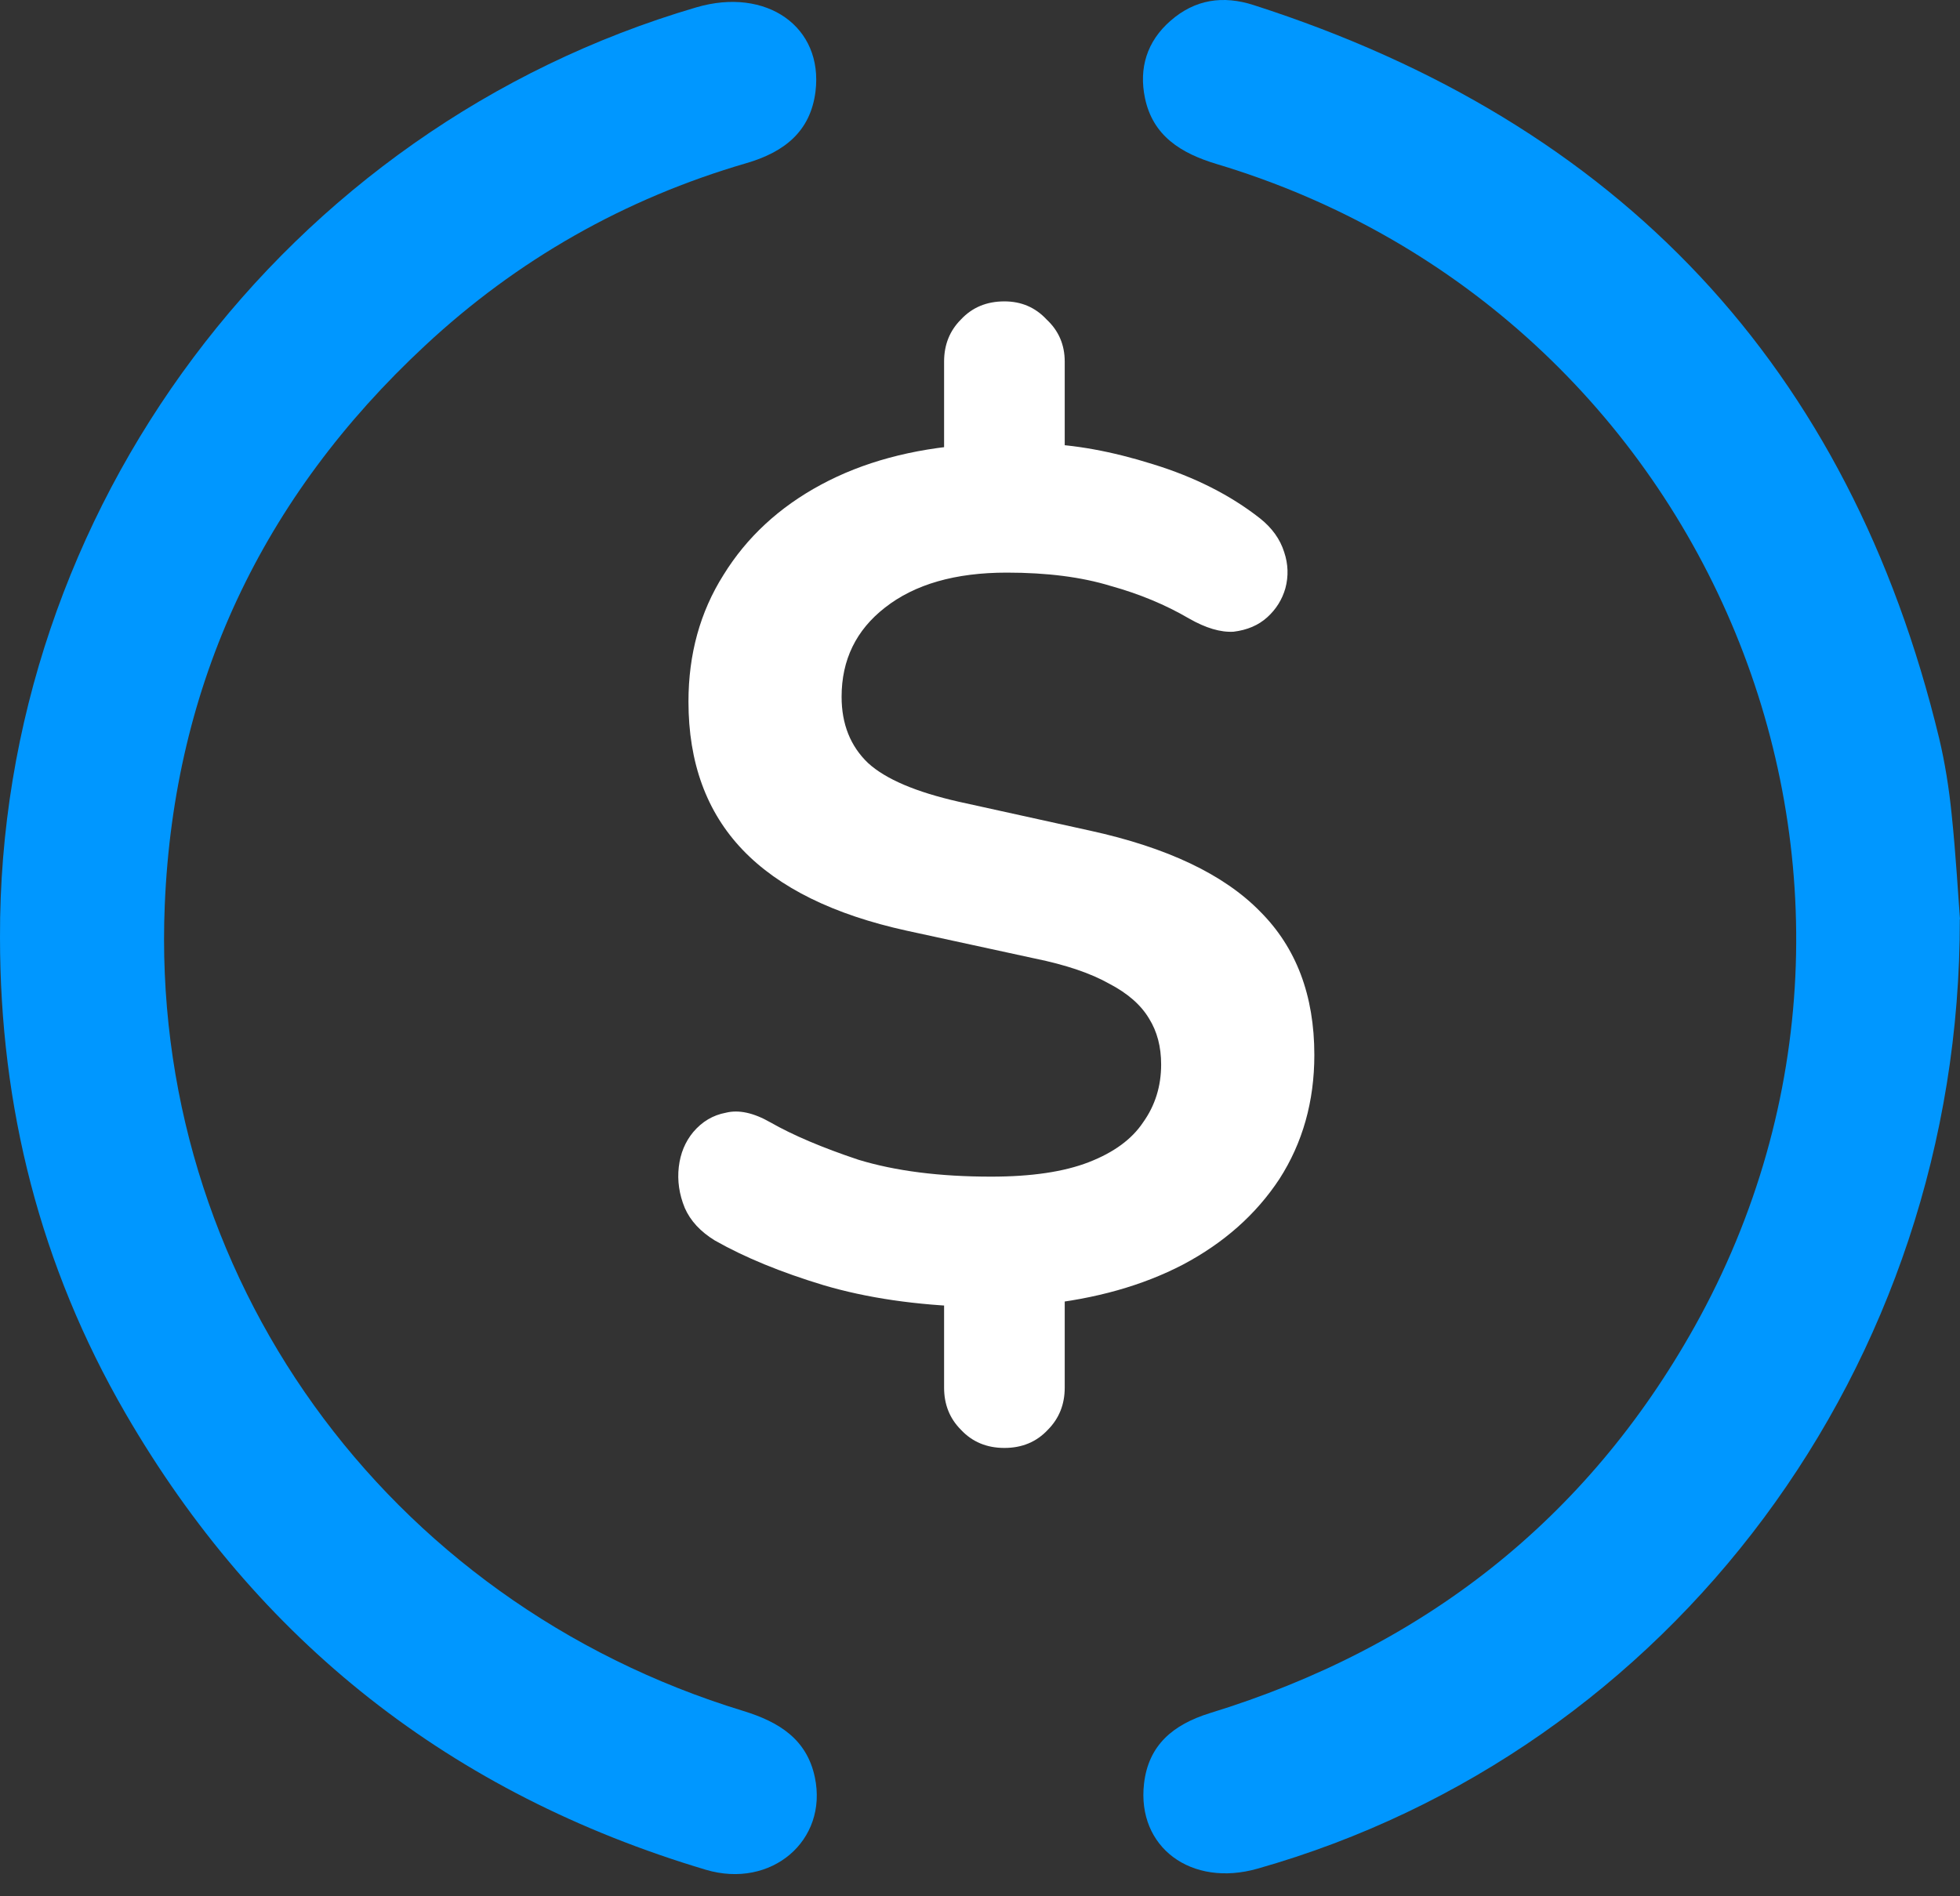
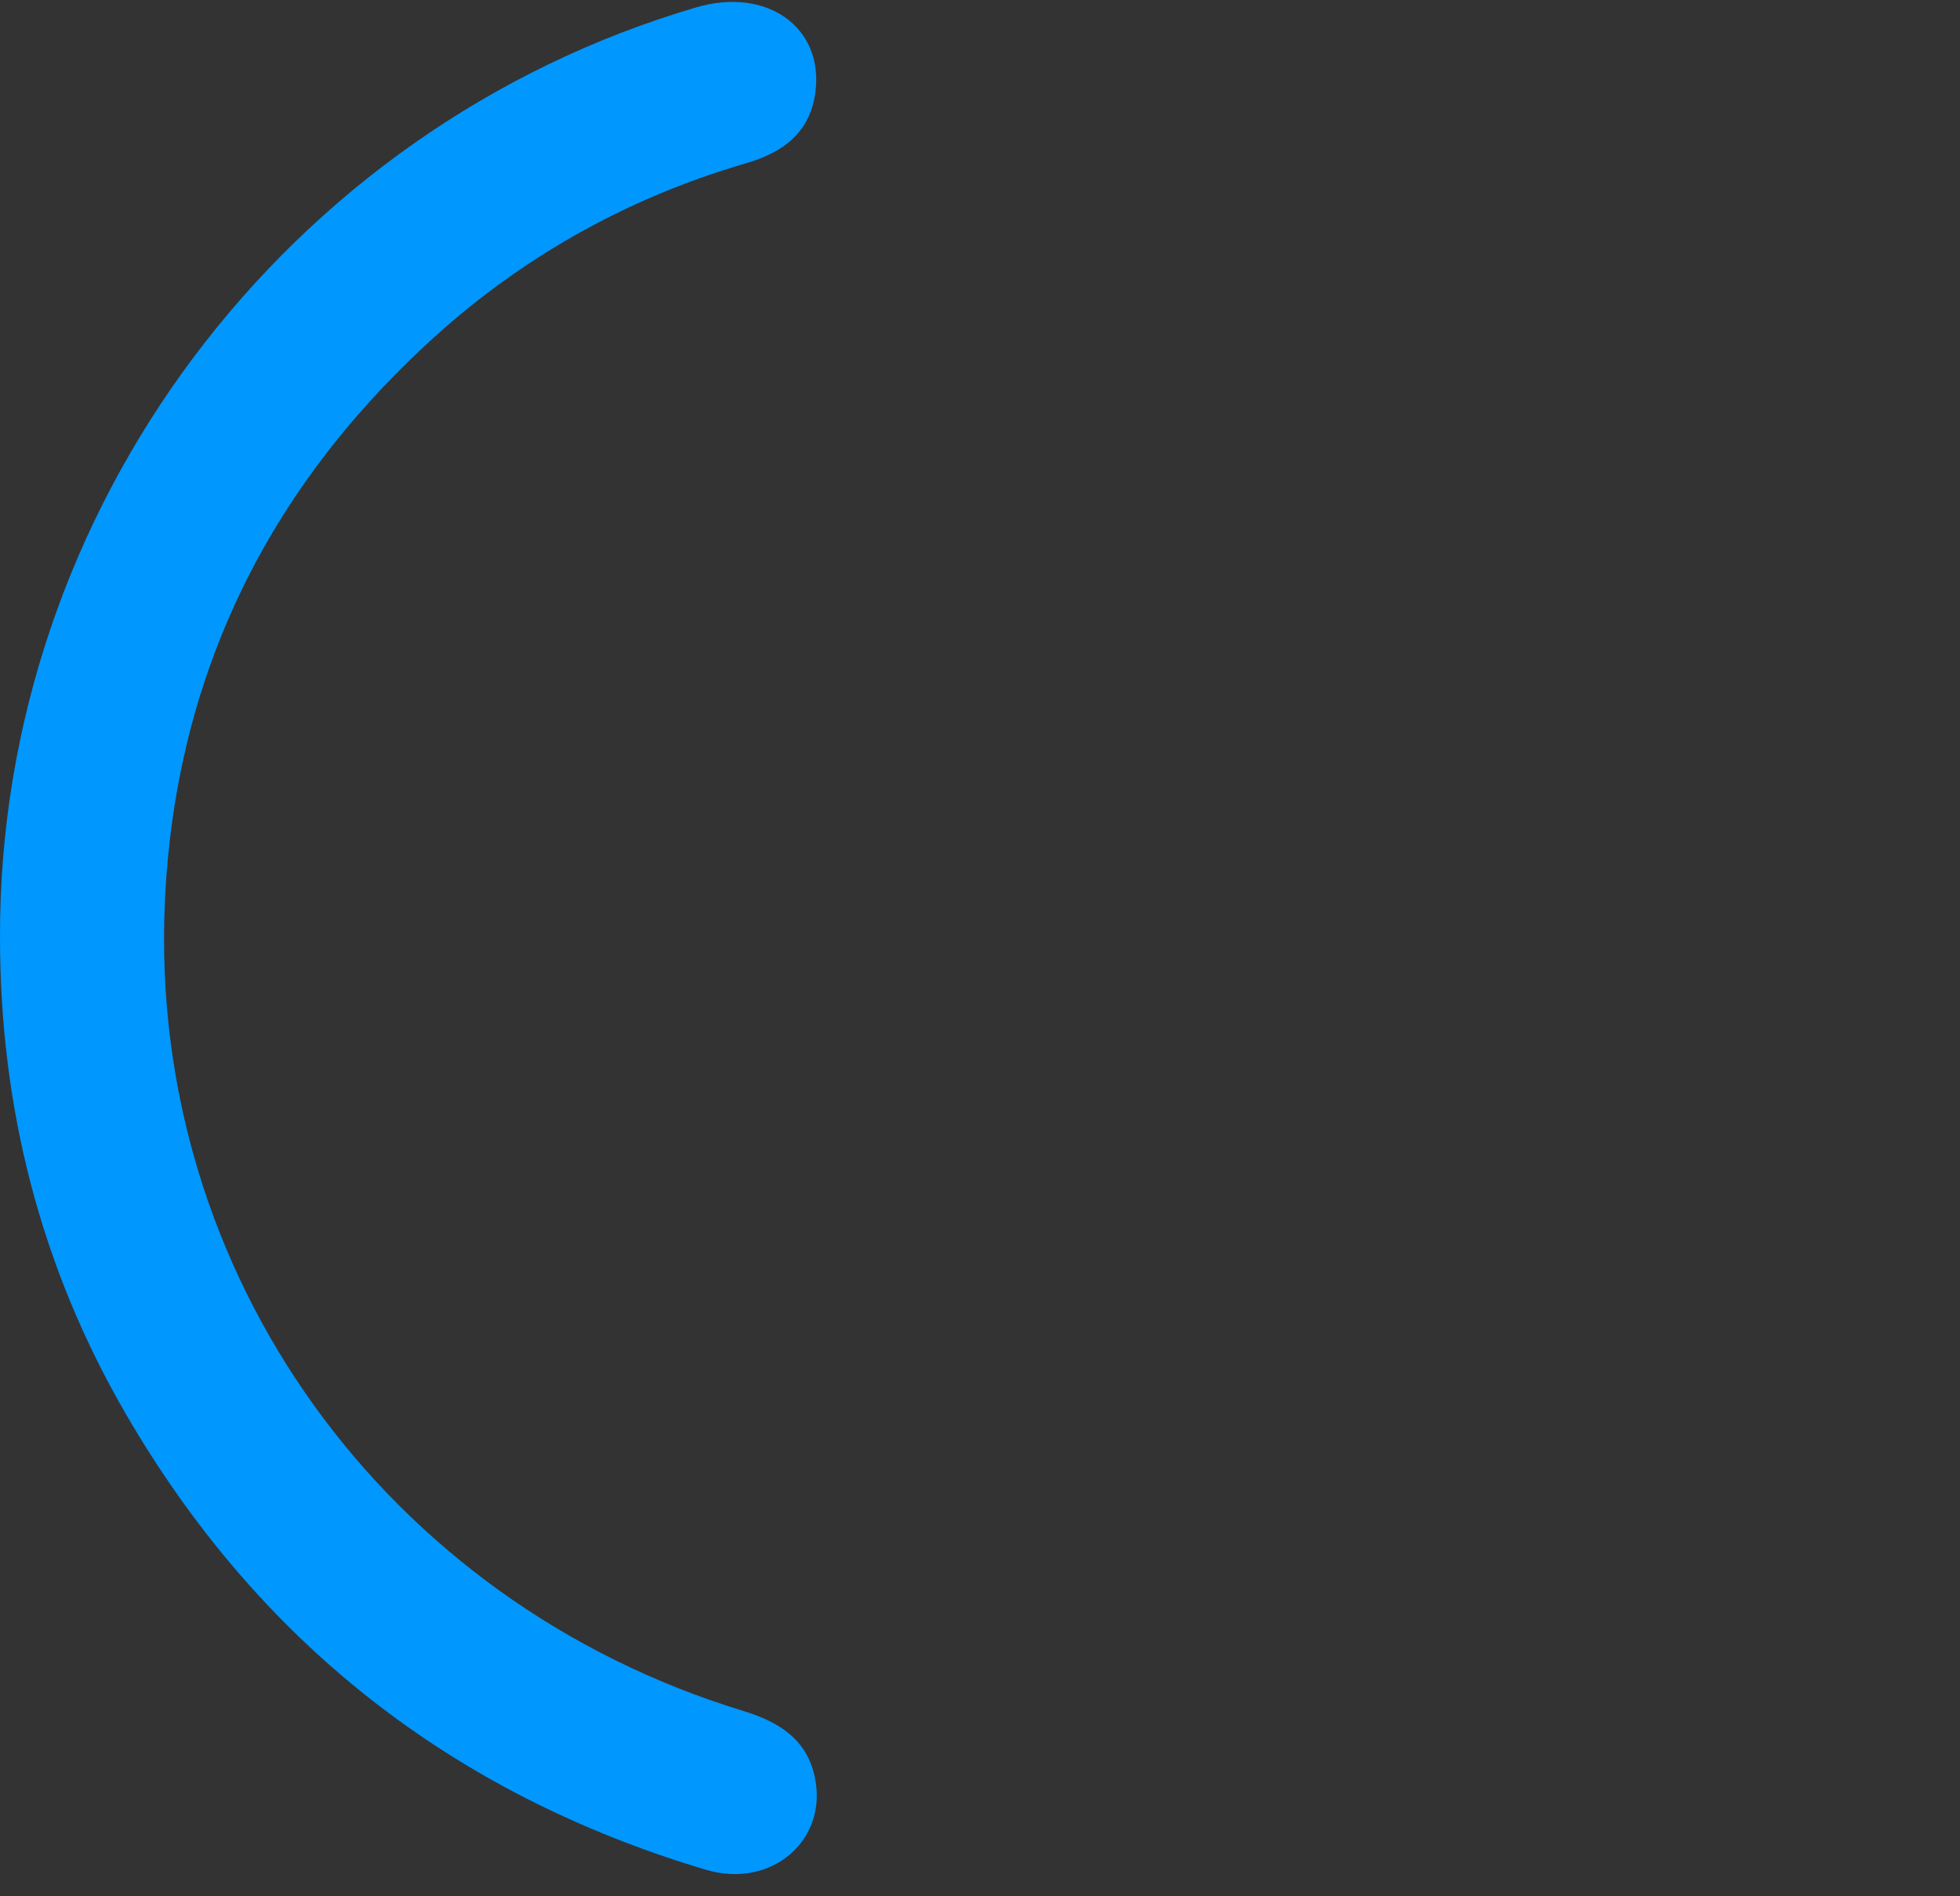
<svg xmlns="http://www.w3.org/2000/svg" width="31" height="30" viewBox="0 0 31 30" fill="none">
  <rect x="0" y="0" width="31" height="30" fill="#333333" stroke="none" />
  <path d="M7.10913e-05 14.832C-0.021 8.075 4.508 2.025 11.014 0.116C12.122 -0.209 13.025 0.424 12.898 1.449C12.818 2.087 12.397 2.408 11.806 2.581C9.88 3.142 8.18 4.109 6.722 5.468C4.147 7.864 2.751 10.82 2.606 14.318C2.362 20.156 6.094 25.339 11.756 27.068C12.319 27.241 12.761 27.513 12.888 28.118C13.098 29.117 12.2 29.889 11.162 29.58C7.139 28.378 4.075 25.967 1.983 22.357C0.636 20.03 7.10913e-05 17.511 7.10913e-05 14.832Z" fill="#0097FF" />
-   <path d="M30.997 14.54C31.01 21.622 26.427 27.708 19.89 29.563C18.841 29.862 17.98 29.224 18.094 28.22C18.164 27.608 18.553 27.284 19.134 27.103C22.503 26.069 25.093 24.046 26.803 20.987C30.766 13.892 27.078 4.945 19.243 2.595C18.678 2.425 18.234 2.15 18.109 1.551C18.011 1.08 18.138 0.655 18.514 0.328C18.901 -0.011 19.345 -0.076 19.83 0.081C25.625 1.944 29.25 5.802 30.67 11.679C30.763 12.07 30.826 12.472 30.867 12.873C30.935 13.521 30.971 14.173 31 14.543L30.997 14.54Z" fill="#0097FF" />
-   <path d="M15.886 22.907C15.606 22.907 15.377 22.811 15.199 22.62C15.021 22.442 14.932 22.22 14.932 21.953V20.255L15.371 20.675C14.493 20.649 13.711 20.535 13.025 20.332C12.351 20.128 11.779 19.893 11.308 19.626C11.079 19.486 10.92 19.314 10.831 19.111C10.742 18.895 10.711 18.678 10.736 18.462C10.761 18.246 10.838 18.062 10.965 17.909C11.105 17.744 11.276 17.642 11.48 17.604C11.683 17.553 11.919 17.604 12.186 17.757C12.542 17.96 13.006 18.157 13.578 18.348C14.163 18.526 14.862 18.615 15.676 18.615C16.312 18.615 16.827 18.539 17.221 18.386C17.615 18.233 17.901 18.024 18.079 17.757C18.27 17.49 18.365 17.184 18.365 16.841C18.365 16.561 18.302 16.32 18.175 16.116C18.047 15.9 17.838 15.716 17.545 15.563C17.253 15.398 16.859 15.264 16.363 15.163L14.341 14.724C13.184 14.47 12.319 14.044 11.747 13.446C11.175 12.848 10.889 12.066 10.889 11.1C10.889 10.35 11.073 9.682 11.442 9.097C11.81 8.5 12.325 8.023 12.987 7.667C13.648 7.311 14.424 7.101 15.314 7.037L14.932 7.323V5.721C14.932 5.454 15.021 5.232 15.199 5.054C15.377 4.863 15.606 4.768 15.886 4.768C16.153 4.768 16.375 4.863 16.553 5.054C16.744 5.232 16.84 5.454 16.84 5.721V7.323L16.439 7.018C16.986 7.031 17.583 7.139 18.232 7.343C18.893 7.546 19.459 7.832 19.929 8.201C20.12 8.353 20.247 8.531 20.311 8.735C20.375 8.926 20.381 9.116 20.33 9.307C20.279 9.485 20.184 9.638 20.044 9.765C19.904 9.892 19.726 9.968 19.51 9.994C19.306 10.006 19.071 9.937 18.804 9.784C18.435 9.568 18.022 9.396 17.564 9.269C17.107 9.129 16.56 9.059 15.924 9.059C15.11 9.059 14.468 9.243 13.998 9.612C13.54 9.968 13.311 10.439 13.311 11.024C13.311 11.456 13.451 11.806 13.731 12.073C14.01 12.327 14.487 12.53 15.161 12.683L17.24 13.141C18.461 13.408 19.357 13.834 19.929 14.419C20.502 14.991 20.788 15.748 20.788 16.689C20.788 17.426 20.603 18.081 20.235 18.653C19.866 19.213 19.357 19.664 18.709 20.007C18.073 20.338 17.329 20.548 16.477 20.637L16.84 20.236V21.953C16.84 22.22 16.75 22.442 16.573 22.62C16.395 22.811 16.166 22.907 15.886 22.907Z" fill="white" />
</svg>